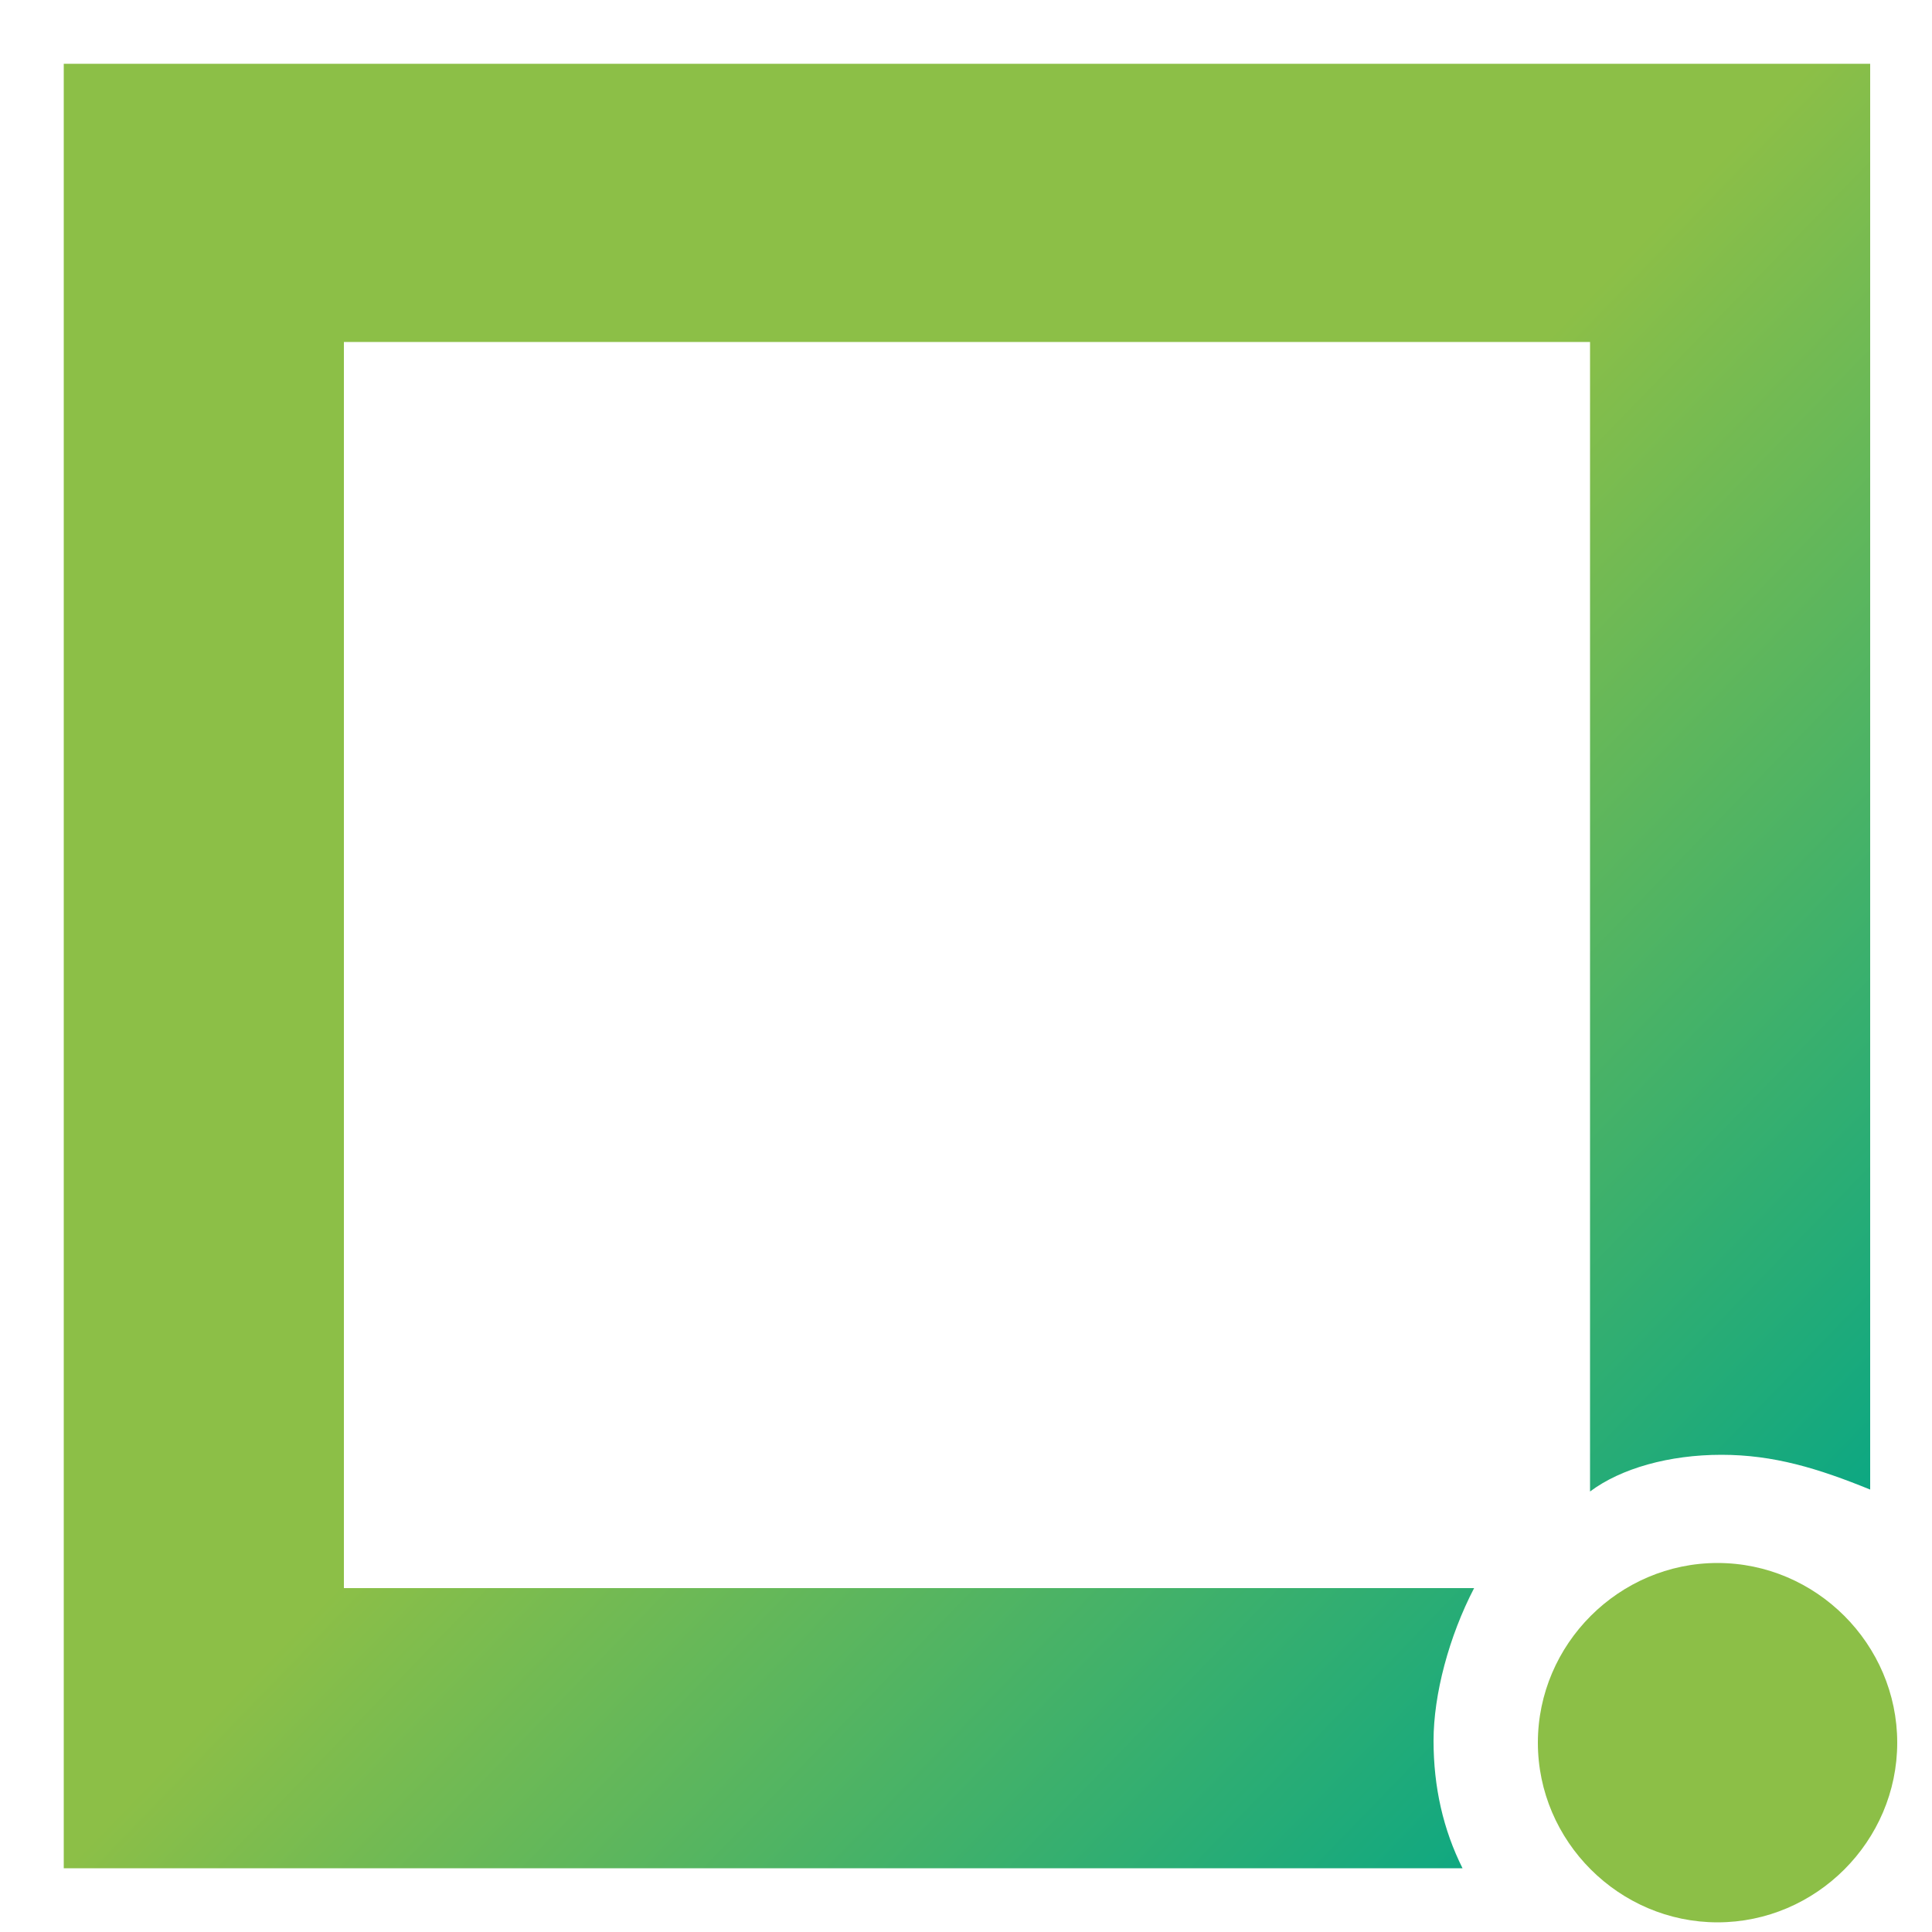
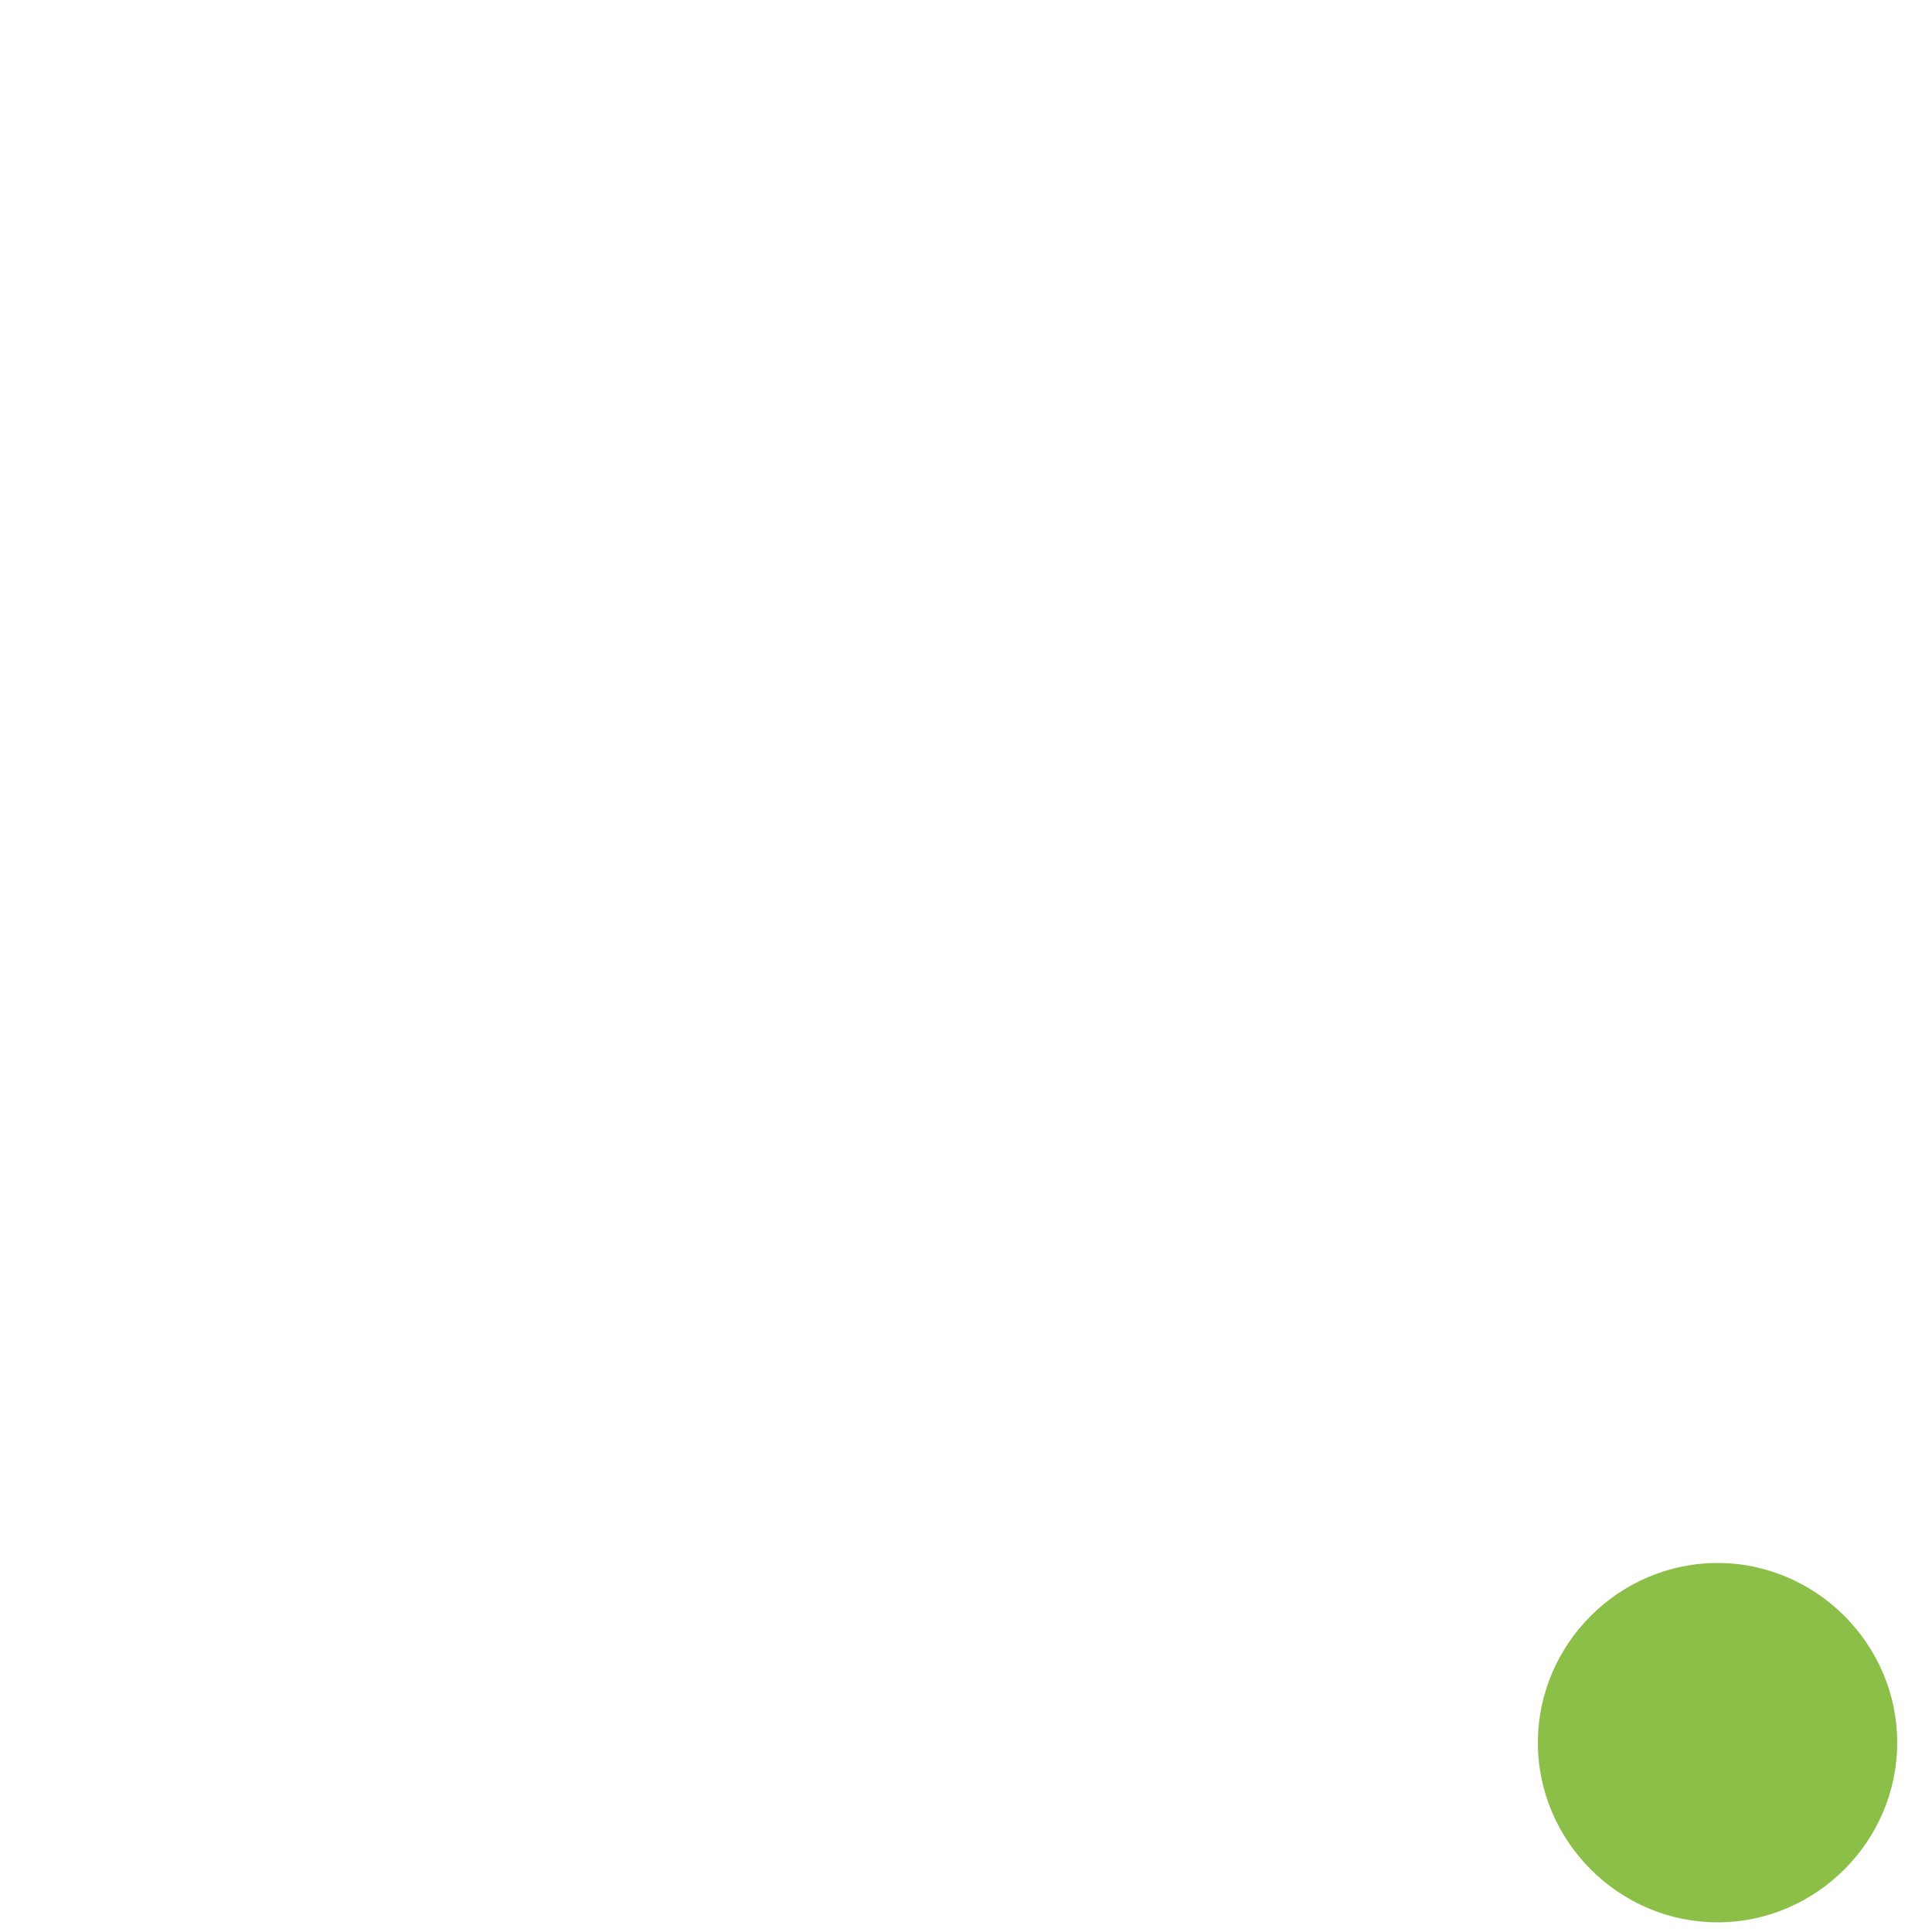
<svg xmlns="http://www.w3.org/2000/svg" version="1.1" id="svg_logo_united_hr" x="0" y="0" viewBox="0 0 100 100" xml:space="preserve">
  <title>United HR</title>
  <defs>
    <linearGradient id="svg_logo_united_hr_gradient" x1="-.4" y1="436.3" x2=".6" y2="436.3" gradientTransform="scale(-59.2 59.2) rotate(-43.7 -542.677 220.18)" gradientUnits="userSpaceOnUse">
      <stop offset="0" stop-color="#00a588" />
      <stop offset="1" stop-color="#8cbf47" />
    </linearGradient>
  </defs>
  <path d="M88.9 99.5c5.1 0 9.3-4.2 9.3-9.3s-4.2-9.3-9.3-9.3-9.3 4.2-9.3 9.3 4.2 9.3 9.3 9.3" fill="#8cbf47" />
-   <path d="M17.5 18.2v64.3h58.9c1.3-2.2 3.2-4 5.4-5.3v-59H17.5Z" fill="none" />
-   <path d="M3.2 96.7h72.5c-1-2-1.5-4.2-1.5-6.6s.8-5.4 2.1-7.9H17.8V17.7h64.5v59.5c1.6-1.2 4.1-1.9 6.8-1.9s5 .7 7.7 1.8V3.3H3.3v93.4Z" fill="url(#svg_logo_united_hr_gradient)" />
</svg>